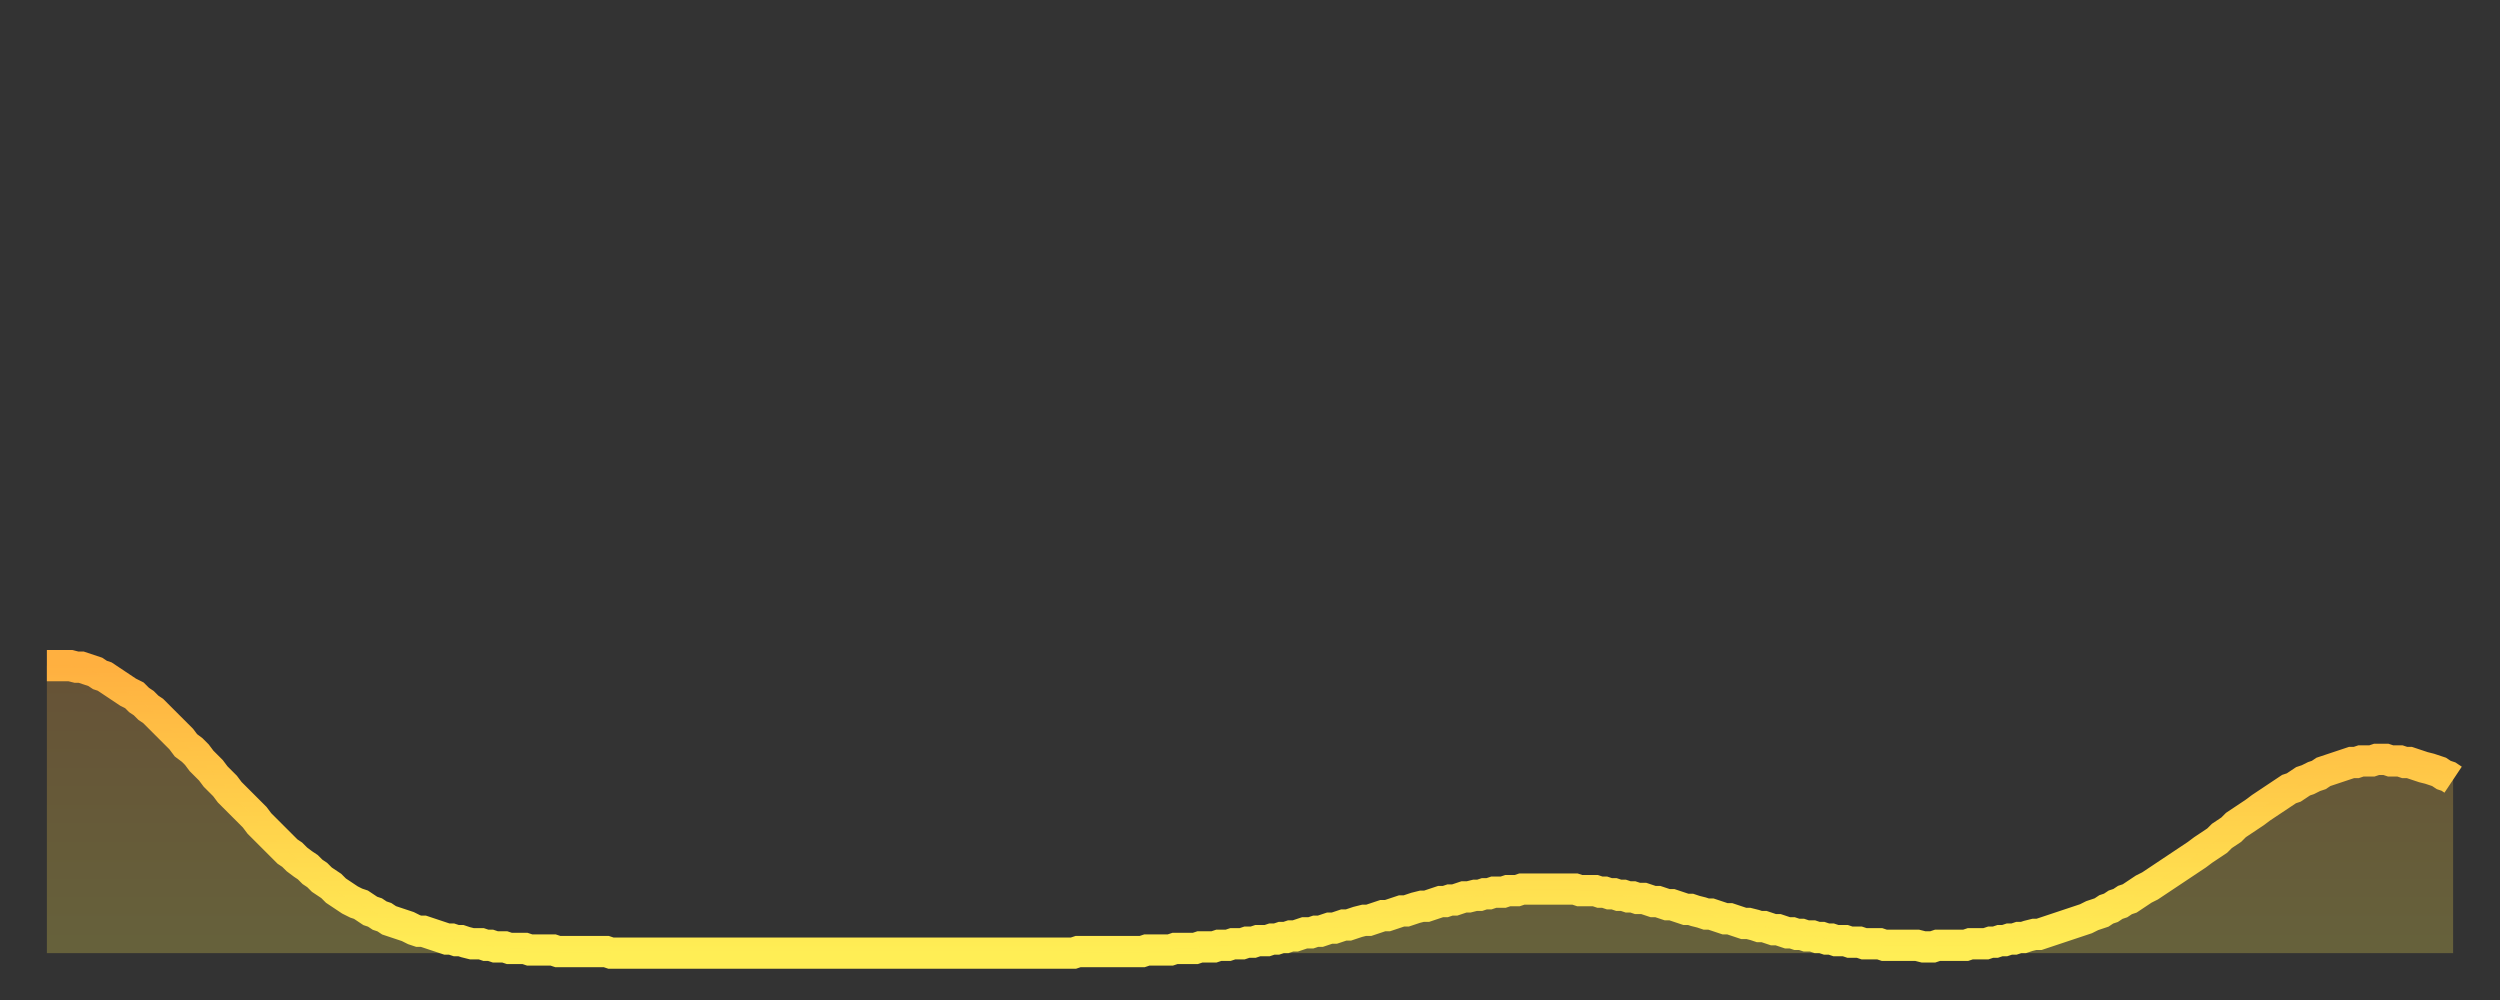
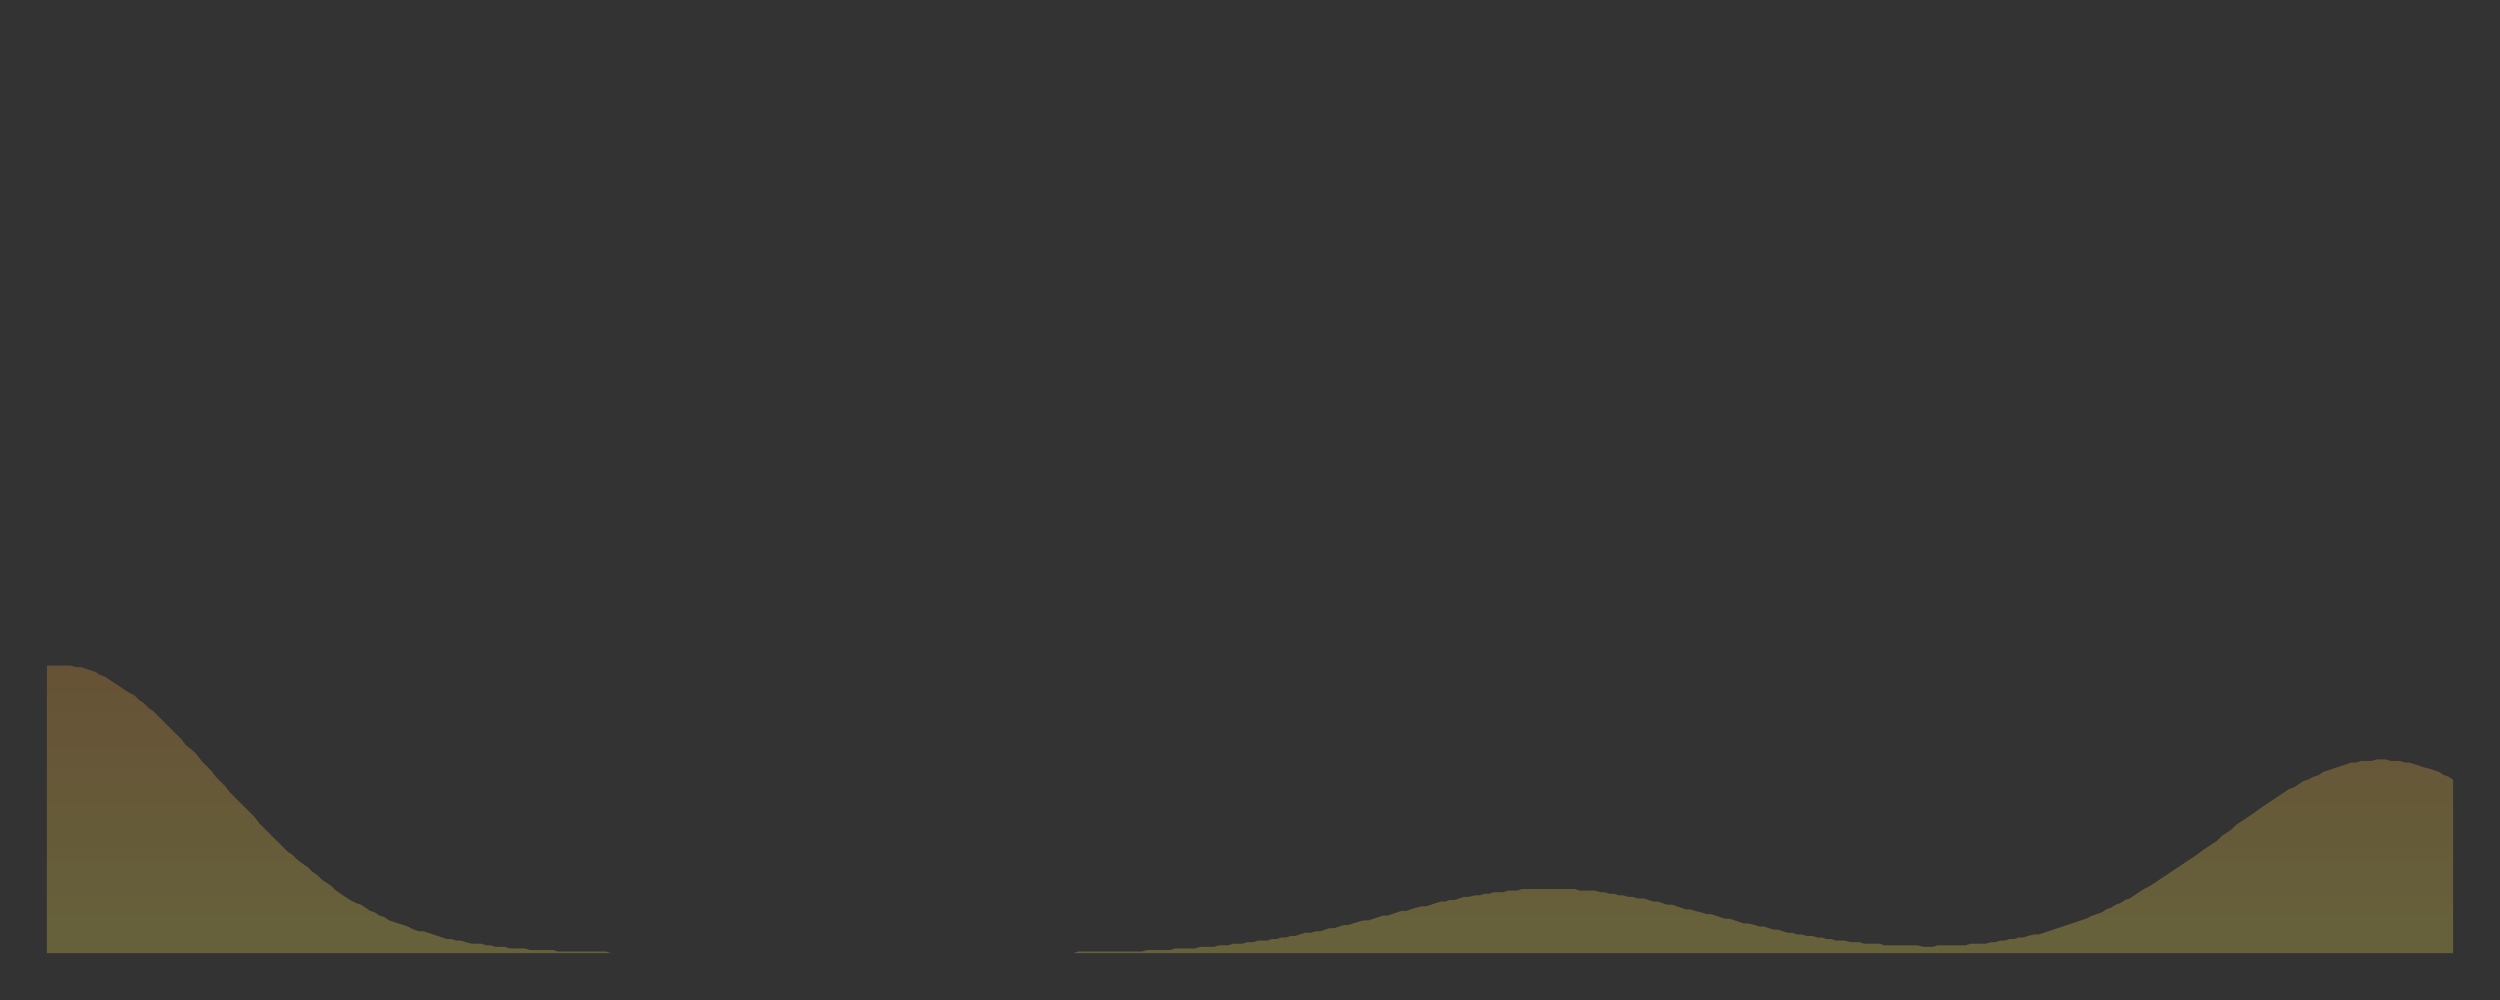
<svg xmlns="http://www.w3.org/2000/svg" baseProfile="full" height="64" version="1.1" width="160">
  <rect width="100%" height="100%" fill="#333333" stroke="none" />
  <defs>
    <linearGradient id="id2116" x1="0" x2="0" y1="0" y2="1">
      <stop offset="0%" stop-color="#ffb040" />
      <stop offset="50%" stop-color="#ffcf4a" />
      <stop offset="100%" stop-color="#ffee55" />
    </linearGradient>
  </defs>
  <g transform="translate(3,3)">
    <g>
-       <path d="M 0.0 39.6 L 0.3 39.6 0.6 39.6 0.9 39.6 1.2 39.6 1.5 39.6 1.9 39.7 2.2 39.7 2.5 39.8 2.8 39.9 3.1 40.0 3.4 40.2 3.7 40.3 4.0 40.5 4.3 40.7 4.6 40.9 4.9 41.1 5.2 41.3 5.6 41.5 5.9 41.8 6.2 42.0 6.5 42.3 6.8 42.5 7.1 42.8 7.4 43.1 7.7 43.4 8.0 43.7 8.3 44.0 8.6 44.3 8.9 44.7 9.3 45.0 9.6 45.3 9.9 45.7 10.2 46.0 10.5 46.3 10.8 46.7 11.1 47.0 11.4 47.3 11.7 47.7 12.0 48.0 12.3 48.3 12.7 48.7 13.0 49.0 13.3 49.3 13.6 49.7 13.9 50.0 14.2 50.3 14.5 50.6 14.8 50.9 15.1 51.2 15.4 51.5 15.7 51.7 16.0 52.0 16.4 52.3 16.7 52.5 17.0 52.8 17.3 53.0 17.6 53.3 17.9 53.5 18.2 53.7 18.5 54.0 18.8 54.2 19.1 54.4 19.4 54.6 19.8 54.8 20.1 54.9 20.4 55.1 20.7 55.3 21.0 55.4 21.3 55.6 21.6 55.7 21.9 55.9 22.2 56.0 22.5 56.1 22.8 56.2 23.1 56.3 23.5 56.5 23.8 56.6 24.1 56.6 24.4 56.7 24.7 56.8 25.0 56.9 25.3 57.0 25.6 57.1 25.9 57.1 26.2 57.2 26.5 57.2 26.8 57.3 27.2 57.4 27.5 57.4 27.8 57.4 28.1 57.5 28.4 57.5 28.7 57.6 29.0 57.6 29.3 57.6 29.6 57.7 29.9 57.7 30.2 57.7 30.6 57.7 30.9 57.8 31.2 57.8 31.5 57.8 31.8 57.8 32.1 57.8 32.4 57.8 32.7 57.9 33.0 57.9 33.3 57.9 33.6 57.9 33.9 57.9 34.3 57.9 34.6 57.9 34.9 57.9 35.2 57.9 35.5 57.9 35.8 57.9 36.1 58.0 36.4 58.0 36.7 58.0 37.0 58.0 37.3 58.0 37.7 58.0 38.0 58.0 38.3 58.0 38.6 58.0 38.9 58.0 39.2 58.0 39.5 58.0 39.8 58.0 40.1 58.0 40.4 58.0 40.7 58.0 41.0 58.0 41.4 58.0 41.7 58.0 42.0 58.0 42.3 58.0 42.6 58.0 42.9 58.0 43.2 58.0 43.5 58.0 43.8 58.0 44.1 58.0 44.4 58.0 44.7 58.0 45.1 58.0 45.4 58.0 45.7 58.0 46.0 58.0 46.3 58.0 46.6 58.0 46.9 58.0 47.2 58.0 47.5 58.0 47.8 58.0 48.1 58.0 48.5 58.0 48.8 58.0 49.1 58.0 49.4 58.0 49.7 58.0 50.0 58.0 50.3 58.0 50.6 58.0 50.9 58.0 51.2 58.0 51.5 58.0 51.8 58.0 52.2 58.0 52.5 58.0 52.8 58.0 53.1 58.0 53.4 58.0 53.7 58.0 54.0 58.0 54.3 58.0 54.6 58.0 54.9 58.0 55.2 58.0 55.6 58.0 55.9 58.0 56.2 58.0 56.5 58.0 56.8 58.0 57.1 58.0 57.4 58.0 57.7 58.0 58.0 58.0 58.3 58.0 58.6 58.0 58.9 58.0 59.3 58.0 59.6 58.0 59.9 58.0 60.2 58.0 60.5 58.0 60.8 58.0 61.1 58.0 61.4 58.0 61.7 58.0 62.0 58.0 62.3 58.0 62.6 58.0 63.0 58.0 63.3 58.0 63.6 58.0 63.9 58.0 64.2 58.0 64.5 58.0 64.8 58.0 65.1 58.0 65.4 58.0 65.7 58.0 66.0 57.9 66.4 57.9 66.7 57.9 67.0 57.9 67.3 57.9 67.6 57.9 67.9 57.9 68.2 57.9 68.5 57.9 68.8 57.9 69.1 57.9 69.4 57.9 69.7 57.9 70.1 57.9 70.4 57.8 70.7 57.8 71.0 57.8 71.3 57.8 71.6 57.8 71.9 57.8 72.2 57.7 72.5 57.7 72.8 57.7 73.1 57.7 73.5 57.7 73.8 57.6 74.1 57.6 74.4 57.6 74.7 57.6 75.0 57.5 75.3 57.5 75.6 57.5 75.9 57.4 76.2 57.4 76.5 57.4 76.8 57.3 77.2 57.3 77.5 57.2 77.8 57.2 78.1 57.2 78.4 57.1 78.7 57.1 79.0 57.0 79.3 57.0 79.6 56.9 79.9 56.9 80.2 56.8 80.5 56.7 80.9 56.7 81.2 56.6 81.5 56.6 81.8 56.5 82.1 56.4 82.4 56.4 82.7 56.3 83.0 56.2 83.3 56.2 83.6 56.1 83.9 56.0 84.3 55.9 84.6 55.9 84.9 55.8 85.2 55.7 85.5 55.6 85.8 55.6 86.1 55.5 86.4 55.4 86.7 55.3 87.0 55.3 87.3 55.2 87.6 55.1 88.0 55.0 88.3 55.0 88.6 54.9 88.9 54.8 89.2 54.7 89.5 54.7 89.8 54.6 90.1 54.6 90.4 54.5 90.7 54.4 91.0 54.4 91.4 54.3 91.7 54.3 92.0 54.2 92.3 54.2 92.6 54.1 92.9 54.1 93.2 54.1 93.5 54.0 93.8 54.0 94.1 54.0 94.4 53.9 94.7 53.9 95.1 53.9 95.4 53.9 95.7 53.9 96.0 53.9 96.3 53.9 96.6 53.9 96.9 53.9 97.2 53.9 97.5 53.9 97.8 53.9 98.1 54.0 98.4 54.0 98.8 54.0 99.1 54.0 99.4 54.1 99.7 54.1 100.0 54.2 100.3 54.2 100.6 54.3 100.9 54.3 101.2 54.4 101.5 54.4 101.8 54.5 102.2 54.5 102.5 54.6 102.8 54.7 103.1 54.7 103.4 54.8 103.7 54.9 104.0 54.9 104.3 55.0 104.6 55.1 104.9 55.2 105.2 55.2 105.5 55.3 105.9 55.4 106.2 55.5 106.5 55.5 106.8 55.6 107.1 55.7 107.4 55.8 107.7 55.8 108.0 55.9 108.3 56.0 108.6 56.1 108.9 56.1 109.3 56.2 109.6 56.3 109.9 56.3 110.2 56.4 110.5 56.5 110.8 56.5 111.1 56.6 111.4 56.7 111.7 56.7 112.0 56.8 112.3 56.8 112.6 56.9 113.0 56.9 113.3 57.0 113.6 57.0 113.9 57.1 114.2 57.1 114.5 57.2 114.8 57.2 115.1 57.2 115.4 57.3 115.7 57.3 116.0 57.3 116.3 57.4 116.7 57.4 117.0 57.4 117.3 57.4 117.6 57.5 117.9 57.5 118.2 57.5 118.5 57.5 118.8 57.5 119.1 57.5 119.4 57.5 119.7 57.5 120.1 57.6 120.4 57.6 120.7 57.6 121.0 57.5 121.3 57.5 121.6 57.5 121.9 57.5 122.2 57.5 122.5 57.5 122.8 57.5 123.1 57.4 123.4 57.4 123.8 57.4 124.1 57.4 124.4 57.3 124.7 57.3 125.0 57.2 125.3 57.2 125.6 57.1 125.9 57.1 126.2 57.0 126.5 57.0 126.8 56.9 127.2 56.8 127.5 56.8 127.8 56.7 128.1 56.6 128.4 56.5 128.7 56.4 129.0 56.3 129.3 56.2 129.6 56.1 129.9 56.0 130.2 55.9 130.5 55.8 130.9 55.6 131.2 55.5 131.5 55.4 131.8 55.2 132.1 55.1 132.4 54.9 132.7 54.8 133.0 54.6 133.3 54.5 133.6 54.3 133.9 54.1 134.2 53.9 134.6 53.7 134.9 53.5 135.2 53.3 135.5 53.1 135.8 52.9 136.1 52.7 136.4 52.5 136.7 52.3 137.0 52.1 137.3 51.9 137.6 51.7 138.0 51.4 138.3 51.2 138.6 51.0 138.9 50.8 139.2 50.5 139.5 50.3 139.8 50.1 140.1 49.8 140.4 49.6 140.7 49.4 141.0 49.2 141.3 49.0 141.7 48.7 142.0 48.5 142.3 48.3 142.6 48.1 142.9 47.9 143.2 47.7 143.5 47.5 143.8 47.4 144.1 47.2 144.4 47.0 144.7 46.9 145.1 46.7 145.4 46.6 145.7 46.4 146.0 46.3 146.3 46.2 146.6 46.1 146.9 46.0 147.2 45.9 147.5 45.8 147.8 45.8 148.1 45.7 148.4 45.7 148.8 45.7 149.1 45.6 149.4 45.6 149.7 45.6 150.0 45.7 150.3 45.7 150.6 45.7 150.9 45.8 151.2 45.8 151.5 45.9 151.8 46.0 152.1 46.1 152.5 46.2 152.8 46.3 153.1 46.4 153.4 46.6 153.7 46.7 154.0 46.9" fill="none" id="graph-curve" opacity="1" stroke="url(#id2116)" stroke-width="2" />
      <path d="M 0 58 L 0.0 39.6 0.3 39.6 0.6 39.6 0.9 39.6 1.2 39.6 1.5 39.6 1.9 39.7 2.2 39.7 2.5 39.8 2.8 39.9 3.1 40.0 3.4 40.2 3.7 40.3 4.0 40.5 4.3 40.7 4.6 40.9 4.9 41.1 5.2 41.3 5.6 41.5 5.9 41.8 6.2 42.0 6.5 42.3 6.8 42.5 7.1 42.8 7.4 43.1 7.7 43.4 8.0 43.7 8.3 44.0 8.6 44.3 8.9 44.7 9.3 45.0 9.6 45.3 9.9 45.7 10.2 46.0 10.5 46.3 10.8 46.7 11.1 47.0 11.4 47.3 11.7 47.7 12.0 48.0 12.3 48.3 12.7 48.7 13.0 49.0 13.3 49.3 13.6 49.7 13.9 50.0 14.2 50.3 14.5 50.6 14.8 50.9 15.1 51.2 15.4 51.5 15.7 51.7 16.0 52.0 16.4 52.3 16.7 52.5 17.0 52.8 17.3 53.0 17.6 53.3 17.9 53.5 18.2 53.7 18.5 54.0 18.8 54.2 19.1 54.4 19.4 54.6 19.8 54.8 20.1 54.9 20.4 55.1 20.7 55.3 21.0 55.4 21.3 55.6 21.6 55.7 21.9 55.9 22.2 56.0 22.5 56.1 22.8 56.2 23.1 56.3 23.5 56.5 23.8 56.6 24.1 56.6 24.4 56.7 24.7 56.8 25.0 56.9 25.3 57.0 25.6 57.1 25.9 57.1 26.2 57.2 26.5 57.2 26.8 57.3 27.2 57.4 27.5 57.4 27.8 57.4 28.1 57.5 28.4 57.5 28.7 57.6 29.0 57.6 29.3 57.6 29.6 57.7 29.9 57.7 30.2 57.7 30.6 57.7 30.9 57.8 31.2 57.8 31.5 57.8 31.8 57.8 32.1 57.8 32.4 57.8 32.7 57.9 33.0 57.9 33.3 57.9 33.6 57.9 33.9 57.9 34.3 57.9 34.6 57.9 34.9 57.9 35.2 57.9 35.5 57.9 35.8 57.9 36.1 58.0 36.4 58.0 36.7 58.0 37.0 58.0 37.3 58.0 37.7 58.0 38.0 58.0 38.3 58.0 38.6 58.0 38.9 58.0 39.2 58.0 39.5 58.0 39.8 58.0 40.1 58.0 40.4 58.0 40.7 58.0 41.0 58.0 41.4 58.0 41.7 58.0 42.0 58.0 42.3 58.0 42.6 58.0 42.9 58.0 43.2 58.0 43.5 58.0 43.8 58.0 44.1 58.0 44.4 58.0 44.7 58.0 45.1 58.0 45.4 58.0 45.7 58.0 46.0 58.0 46.3 58.0 46.6 58.0 46.9 58.0 47.2 58.0 47.5 58.0 47.8 58.0 48.1 58.0 48.5 58.0 48.8 58.0 49.1 58.0 49.4 58.0 49.7 58.0 50.0 58.0 50.3 58.0 50.6 58.0 50.9 58.0 51.2 58.0 51.5 58.0 51.8 58.0 52.2 58.0 52.5 58.0 52.8 58.0 53.1 58.0 53.4 58.0 53.7 58.0 54.0 58.0 54.3 58.0 54.6 58.0 54.9 58.0 55.2 58.0 55.6 58.0 55.9 58.0 56.2 58.0 56.5 58.0 56.8 58.0 57.1 58.0 57.4 58.0 57.7 58.0 58.0 58.0 58.3 58.0 58.6 58.0 58.9 58.0 59.3 58.0 59.6 58.0 59.9 58.0 60.2 58.0 60.5 58.0 60.8 58.0 61.1 58.0 61.4 58.0 61.7 58.0 62.0 58.0 62.3 58.0 62.6 58.0 63.0 58.0 63.3 58.0 63.6 58.0 63.9 58.0 64.2 58.0 64.5 58.0 64.8 58.0 65.1 58.0 65.4 58.0 65.7 58.0 66.0 57.9 66.4 57.9 66.7 57.9 67.0 57.9 67.3 57.9 67.6 57.9 67.9 57.9 68.2 57.9 68.5 57.9 68.8 57.9 69.1 57.9 69.4 57.9 69.7 57.9 70.1 57.9 70.4 57.8 70.7 57.8 71.0 57.8 71.3 57.8 71.6 57.8 71.9 57.8 72.2 57.7 72.5 57.7 72.8 57.7 73.1 57.7 73.5 57.7 73.8 57.6 74.1 57.6 74.4 57.6 74.7 57.6 75.0 57.5 75.3 57.5 75.6 57.5 75.9 57.4 76.2 57.4 76.5 57.4 76.8 57.3 77.2 57.3 77.5 57.2 77.8 57.2 78.1 57.2 78.4 57.1 78.7 57.1 79.0 57.0 79.3 57.0 79.6 56.9 79.9 56.9 80.2 56.8 80.5 56.7 80.9 56.7 81.2 56.6 81.5 56.6 81.8 56.5 82.1 56.4 82.4 56.4 82.7 56.3 83.0 56.2 83.3 56.2 83.6 56.1 83.9 56.0 84.3 55.9 84.6 55.9 84.9 55.8 85.2 55.7 85.5 55.6 85.8 55.6 86.1 55.5 86.4 55.4 86.7 55.3 87.0 55.3 87.3 55.2 87.6 55.1 88.0 55.0 88.3 55.0 88.6 54.9 88.9 54.8 89.2 54.7 89.5 54.7 89.8 54.6 90.1 54.6 90.4 54.5 90.7 54.4 91.0 54.4 91.4 54.3 91.7 54.3 92.0 54.2 92.3 54.2 92.6 54.1 92.9 54.1 93.2 54.1 93.5 54.0 93.8 54.0 94.1 54.0 94.4 53.9 94.7 53.9 95.1 53.9 95.4 53.9 95.7 53.9 96.0 53.9 96.3 53.9 96.6 53.9 96.9 53.9 97.2 53.9 97.5 53.9 97.8 53.9 98.1 54.0 98.4 54.0 98.8 54.0 99.1 54.0 99.4 54.1 99.7 54.1 100.0 54.2 100.3 54.2 100.6 54.3 100.9 54.3 101.2 54.4 101.5 54.4 101.8 54.5 102.2 54.5 102.5 54.6 102.8 54.7 103.1 54.7 103.4 54.8 103.7 54.9 104.0 54.9 104.3 55.0 104.6 55.1 104.9 55.2 105.2 55.2 105.5 55.3 105.9 55.4 106.2 55.5 106.5 55.5 106.8 55.6 107.1 55.7 107.4 55.8 107.7 55.8 108.0 55.9 108.3 56.0 108.6 56.1 108.9 56.1 109.3 56.2 109.6 56.3 109.9 56.3 110.2 56.4 110.5 56.5 110.8 56.5 111.1 56.6 111.4 56.7 111.7 56.7 112.0 56.8 112.3 56.8 112.6 56.9 113.0 56.9 113.3 57.0 113.6 57.0 113.9 57.1 114.2 57.1 114.5 57.2 114.8 57.2 115.1 57.2 115.4 57.3 115.7 57.3 116.0 57.3 116.3 57.4 116.7 57.4 117.0 57.4 117.3 57.4 117.6 57.5 117.9 57.5 118.2 57.5 118.5 57.5 118.8 57.5 119.1 57.5 119.4 57.5 119.7 57.5 120.1 57.6 120.4 57.6 120.7 57.6 121.0 57.5 121.3 57.5 121.6 57.5 121.9 57.5 122.2 57.5 122.5 57.5 122.8 57.5 123.1 57.4 123.4 57.4 123.8 57.4 124.1 57.4 124.4 57.3 124.7 57.3 125.0 57.2 125.3 57.2 125.6 57.1 125.9 57.1 126.2 57.0 126.5 57.0 126.8 56.9 127.2 56.8 127.5 56.8 127.8 56.7 128.1 56.6 128.4 56.5 128.7 56.4 129.0 56.3 129.3 56.2 129.6 56.1 129.9 56.0 130.2 55.9 130.5 55.8 130.9 55.6 131.2 55.5 131.5 55.4 131.8 55.2 132.1 55.1 132.4 54.9 132.7 54.8 133.0 54.6 133.3 54.5 133.6 54.3 133.9 54.1 134.2 53.9 134.6 53.7 134.9 53.5 135.2 53.3 135.5 53.1 135.8 52.9 136.1 52.7 136.4 52.5 136.7 52.3 137.0 52.1 137.3 51.9 137.6 51.7 138.0 51.4 138.3 51.2 138.6 51.0 138.9 50.8 139.2 50.5 139.5 50.3 139.8 50.1 140.1 49.8 140.4 49.6 140.7 49.4 141.0 49.2 141.3 49.0 141.7 48.7 142.0 48.5 142.3 48.3 142.6 48.1 142.9 47.9 143.2 47.7 143.5 47.5 143.8 47.4 144.1 47.2 144.4 47.0 144.7 46.9 145.1 46.7 145.4 46.6 145.7 46.4 146.0 46.3 146.3 46.2 146.6 46.1 146.9 46.0 147.2 45.9 147.5 45.8 147.8 45.8 148.1 45.7 148.4 45.7 148.8 45.7 149.1 45.6 149.4 45.6 149.7 45.6 150.0 45.7 150.3 45.7 150.6 45.7 150.9 45.8 151.2 45.8 151.5 45.9 151.8 46.0 152.1 46.1 152.5 46.2 152.8 46.3 153.1 46.4 153.4 46.6 153.7 46.7 154.0 46.9 154 58" fill="url(#id2116)" fill-opacity=".25" id="graph-shadow" />
    </g>
  </g>
</svg>